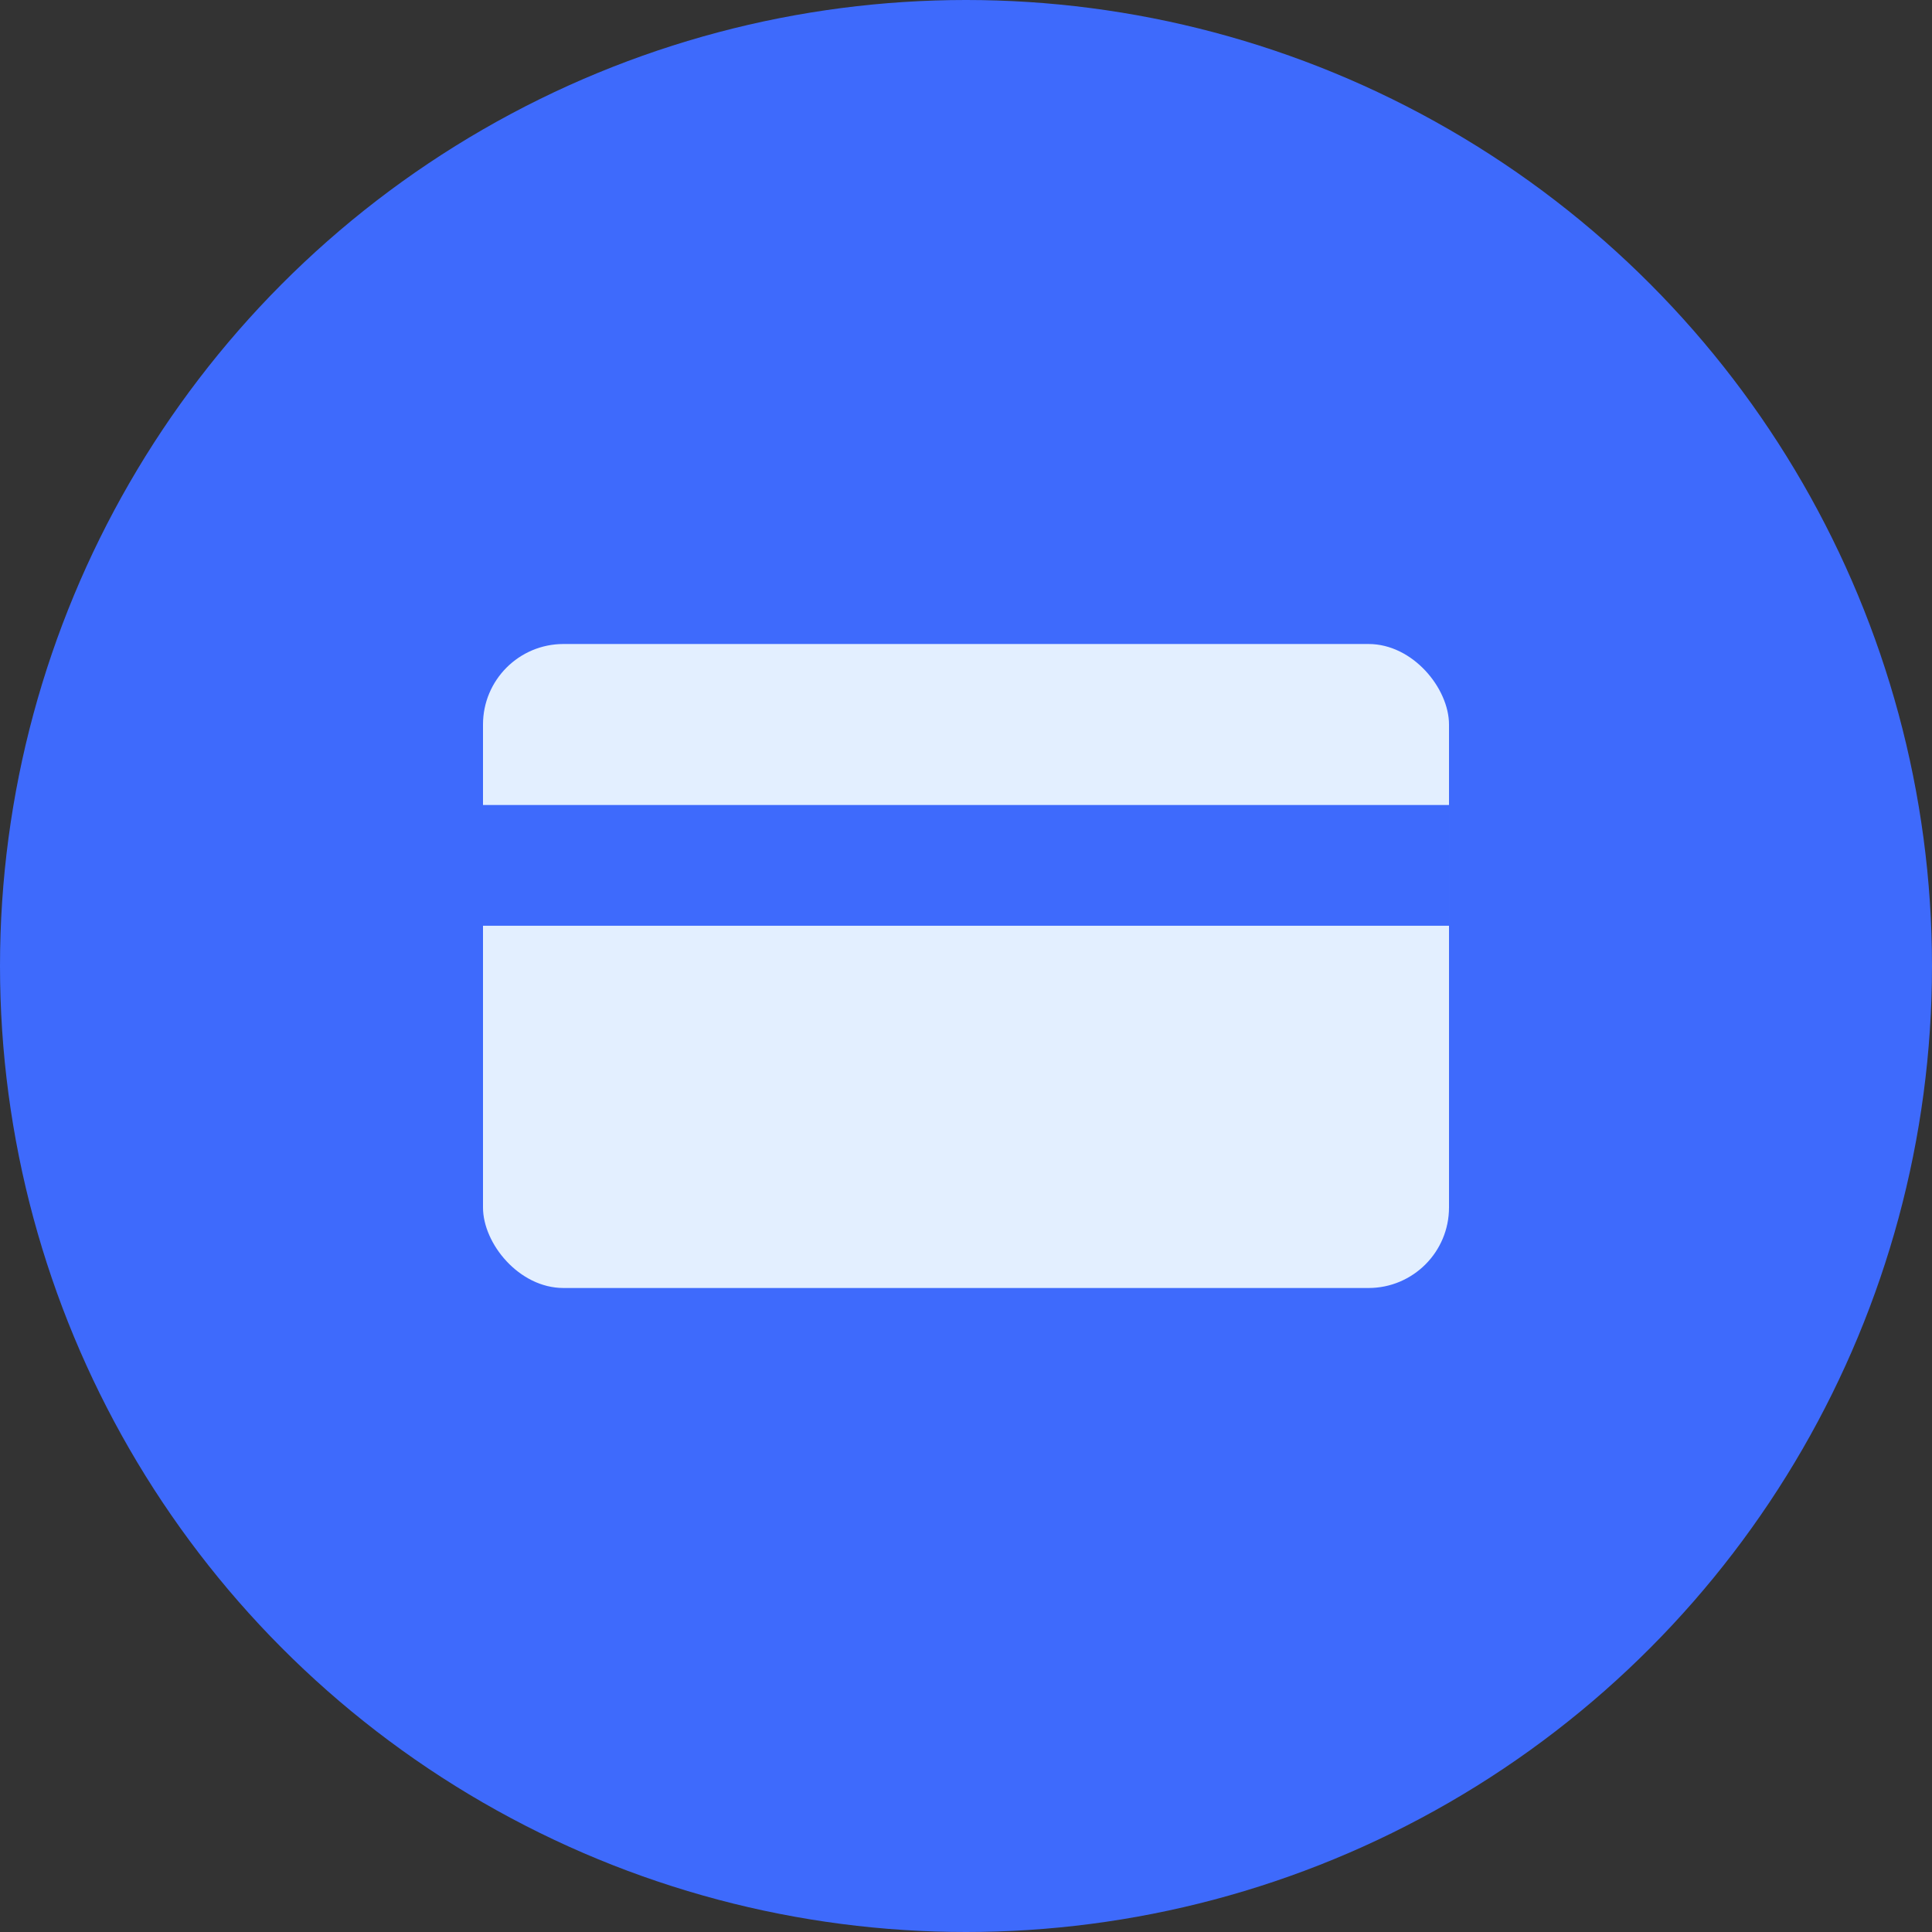
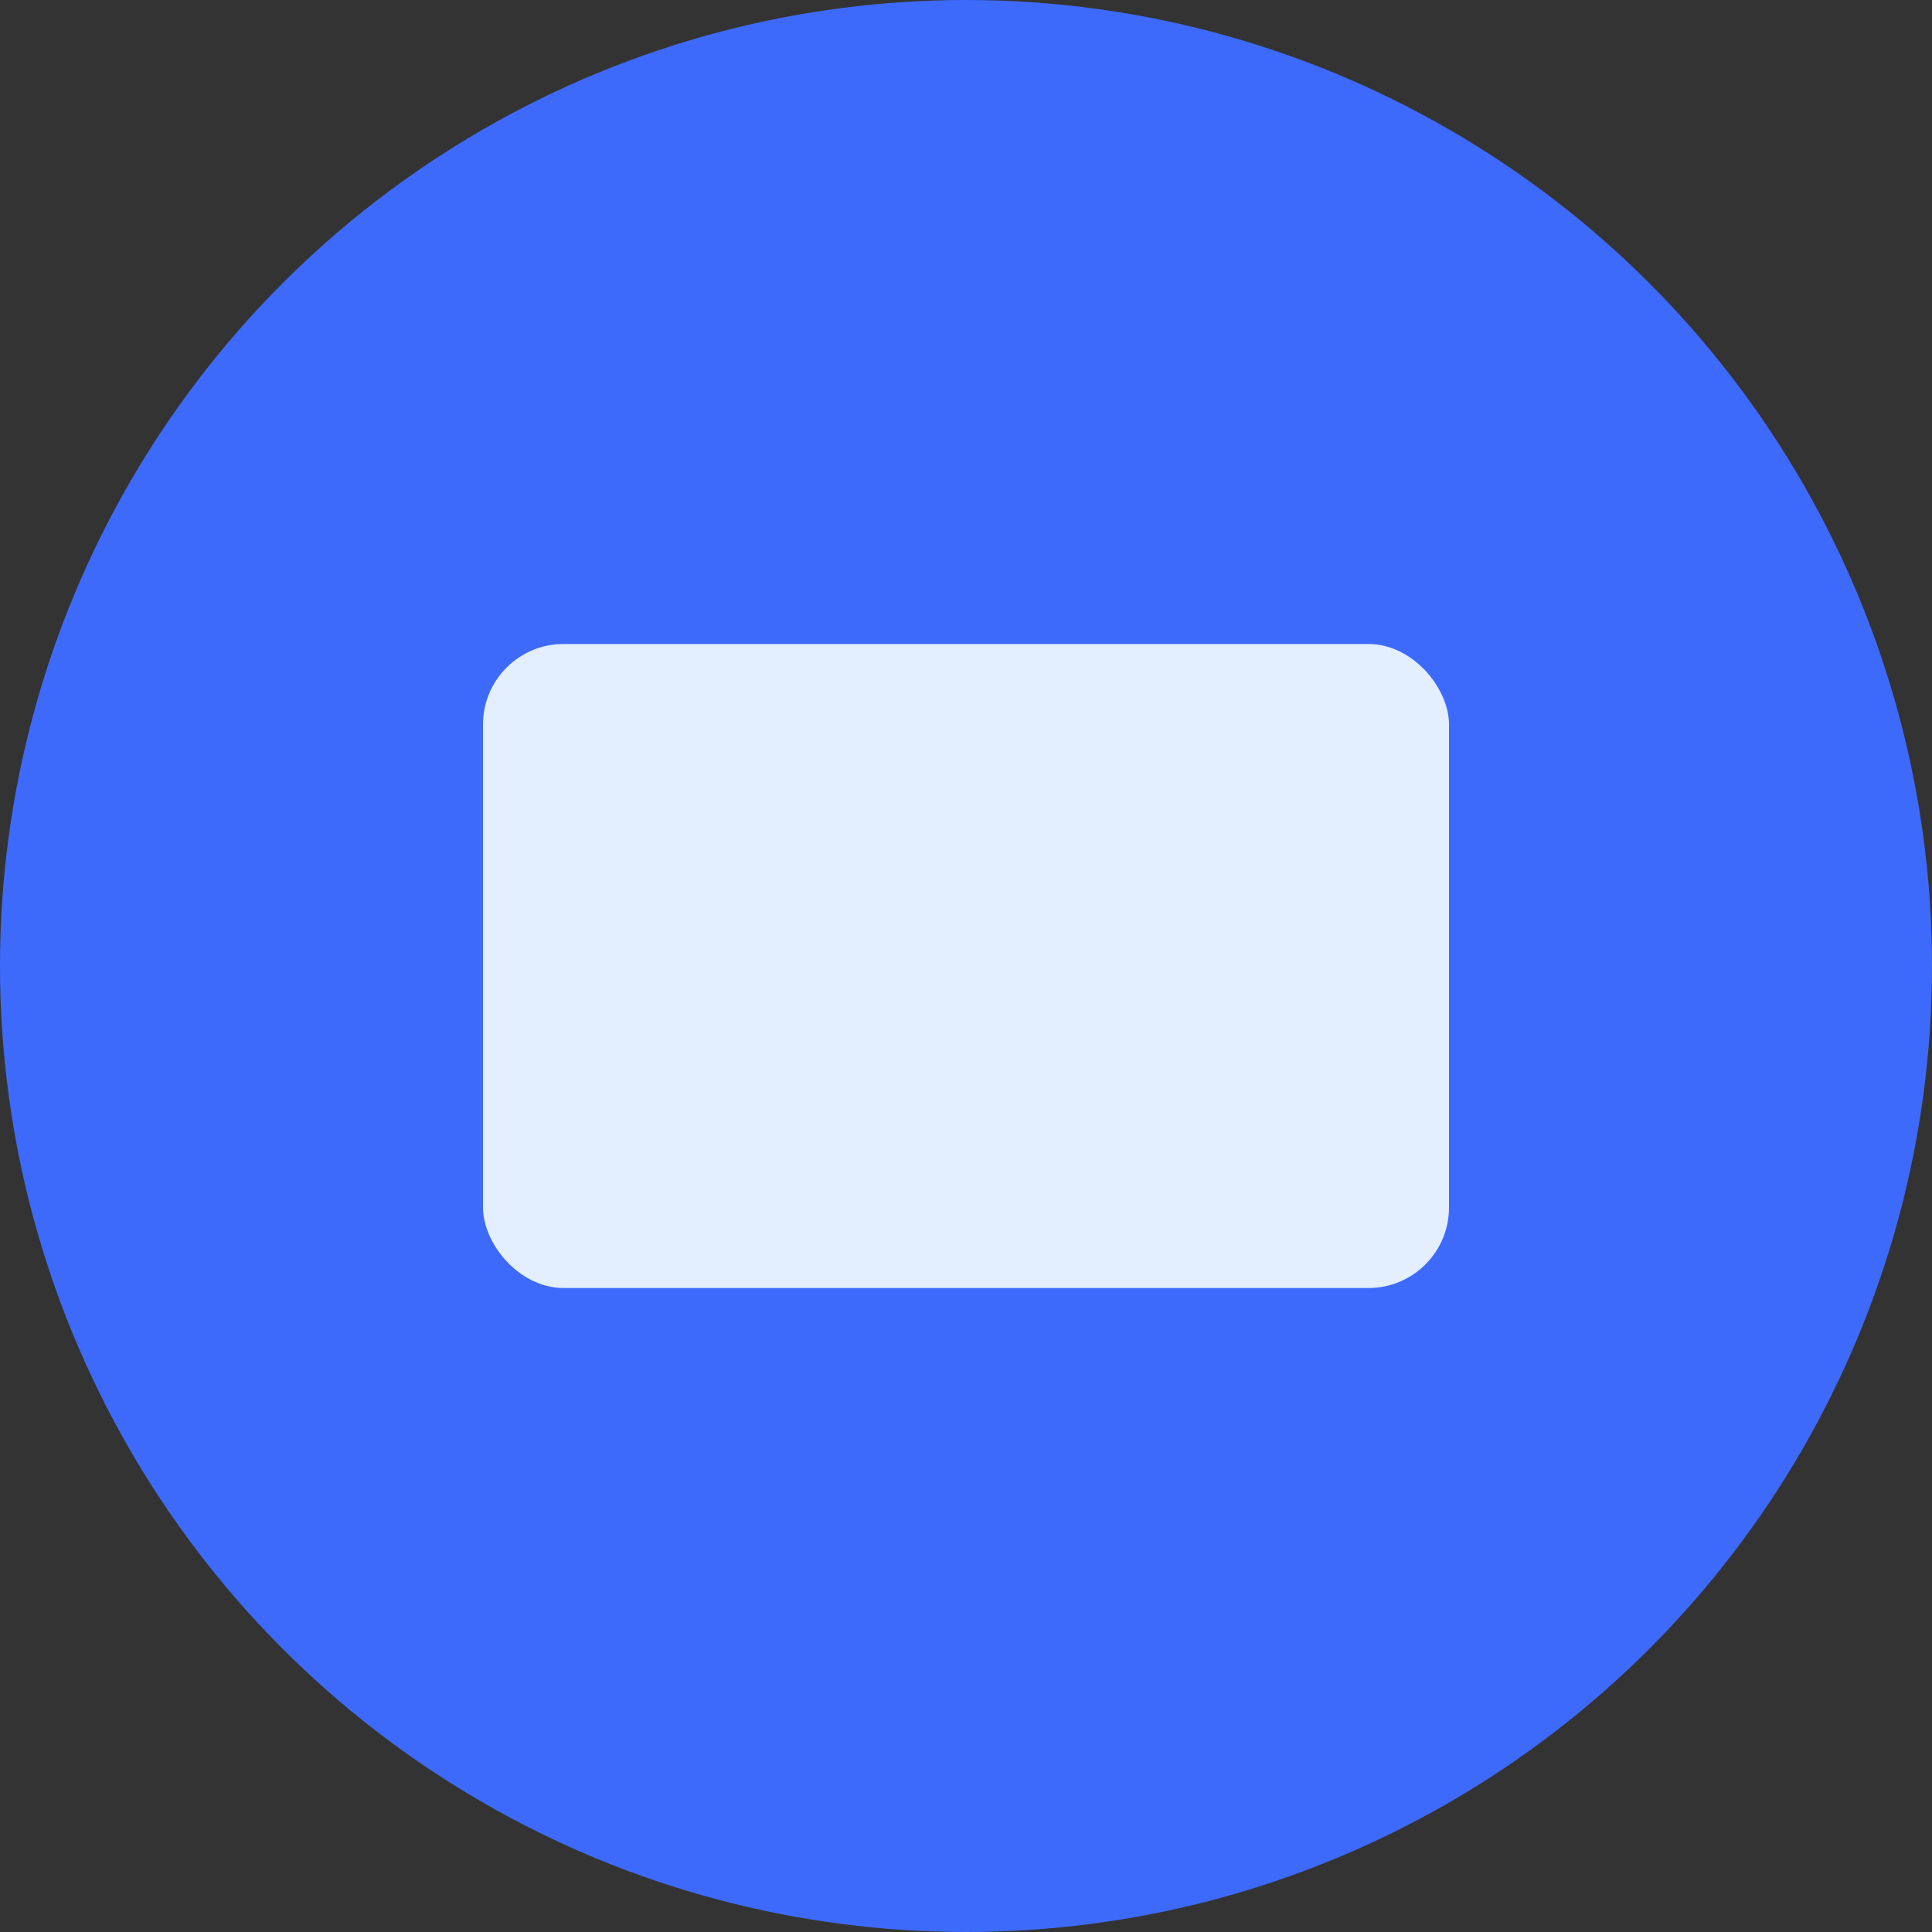
<svg xmlns="http://www.w3.org/2000/svg" width="24" height="24" viewBox="0 0 24 24" fill="none">
  <rect x="0" y="0" width="24" height="24" fill="#333333" stroke="none" />
  <circle cx="12" cy="12" r="12" fill="#3E6AFC" />
  <rect x="6" y="8" width="12" height="8" rx="1" fill="#E3EFFF" />
-   <rect x="6" y="10" width="12" height="1.5" fill="#3E6AFC" />
</svg>